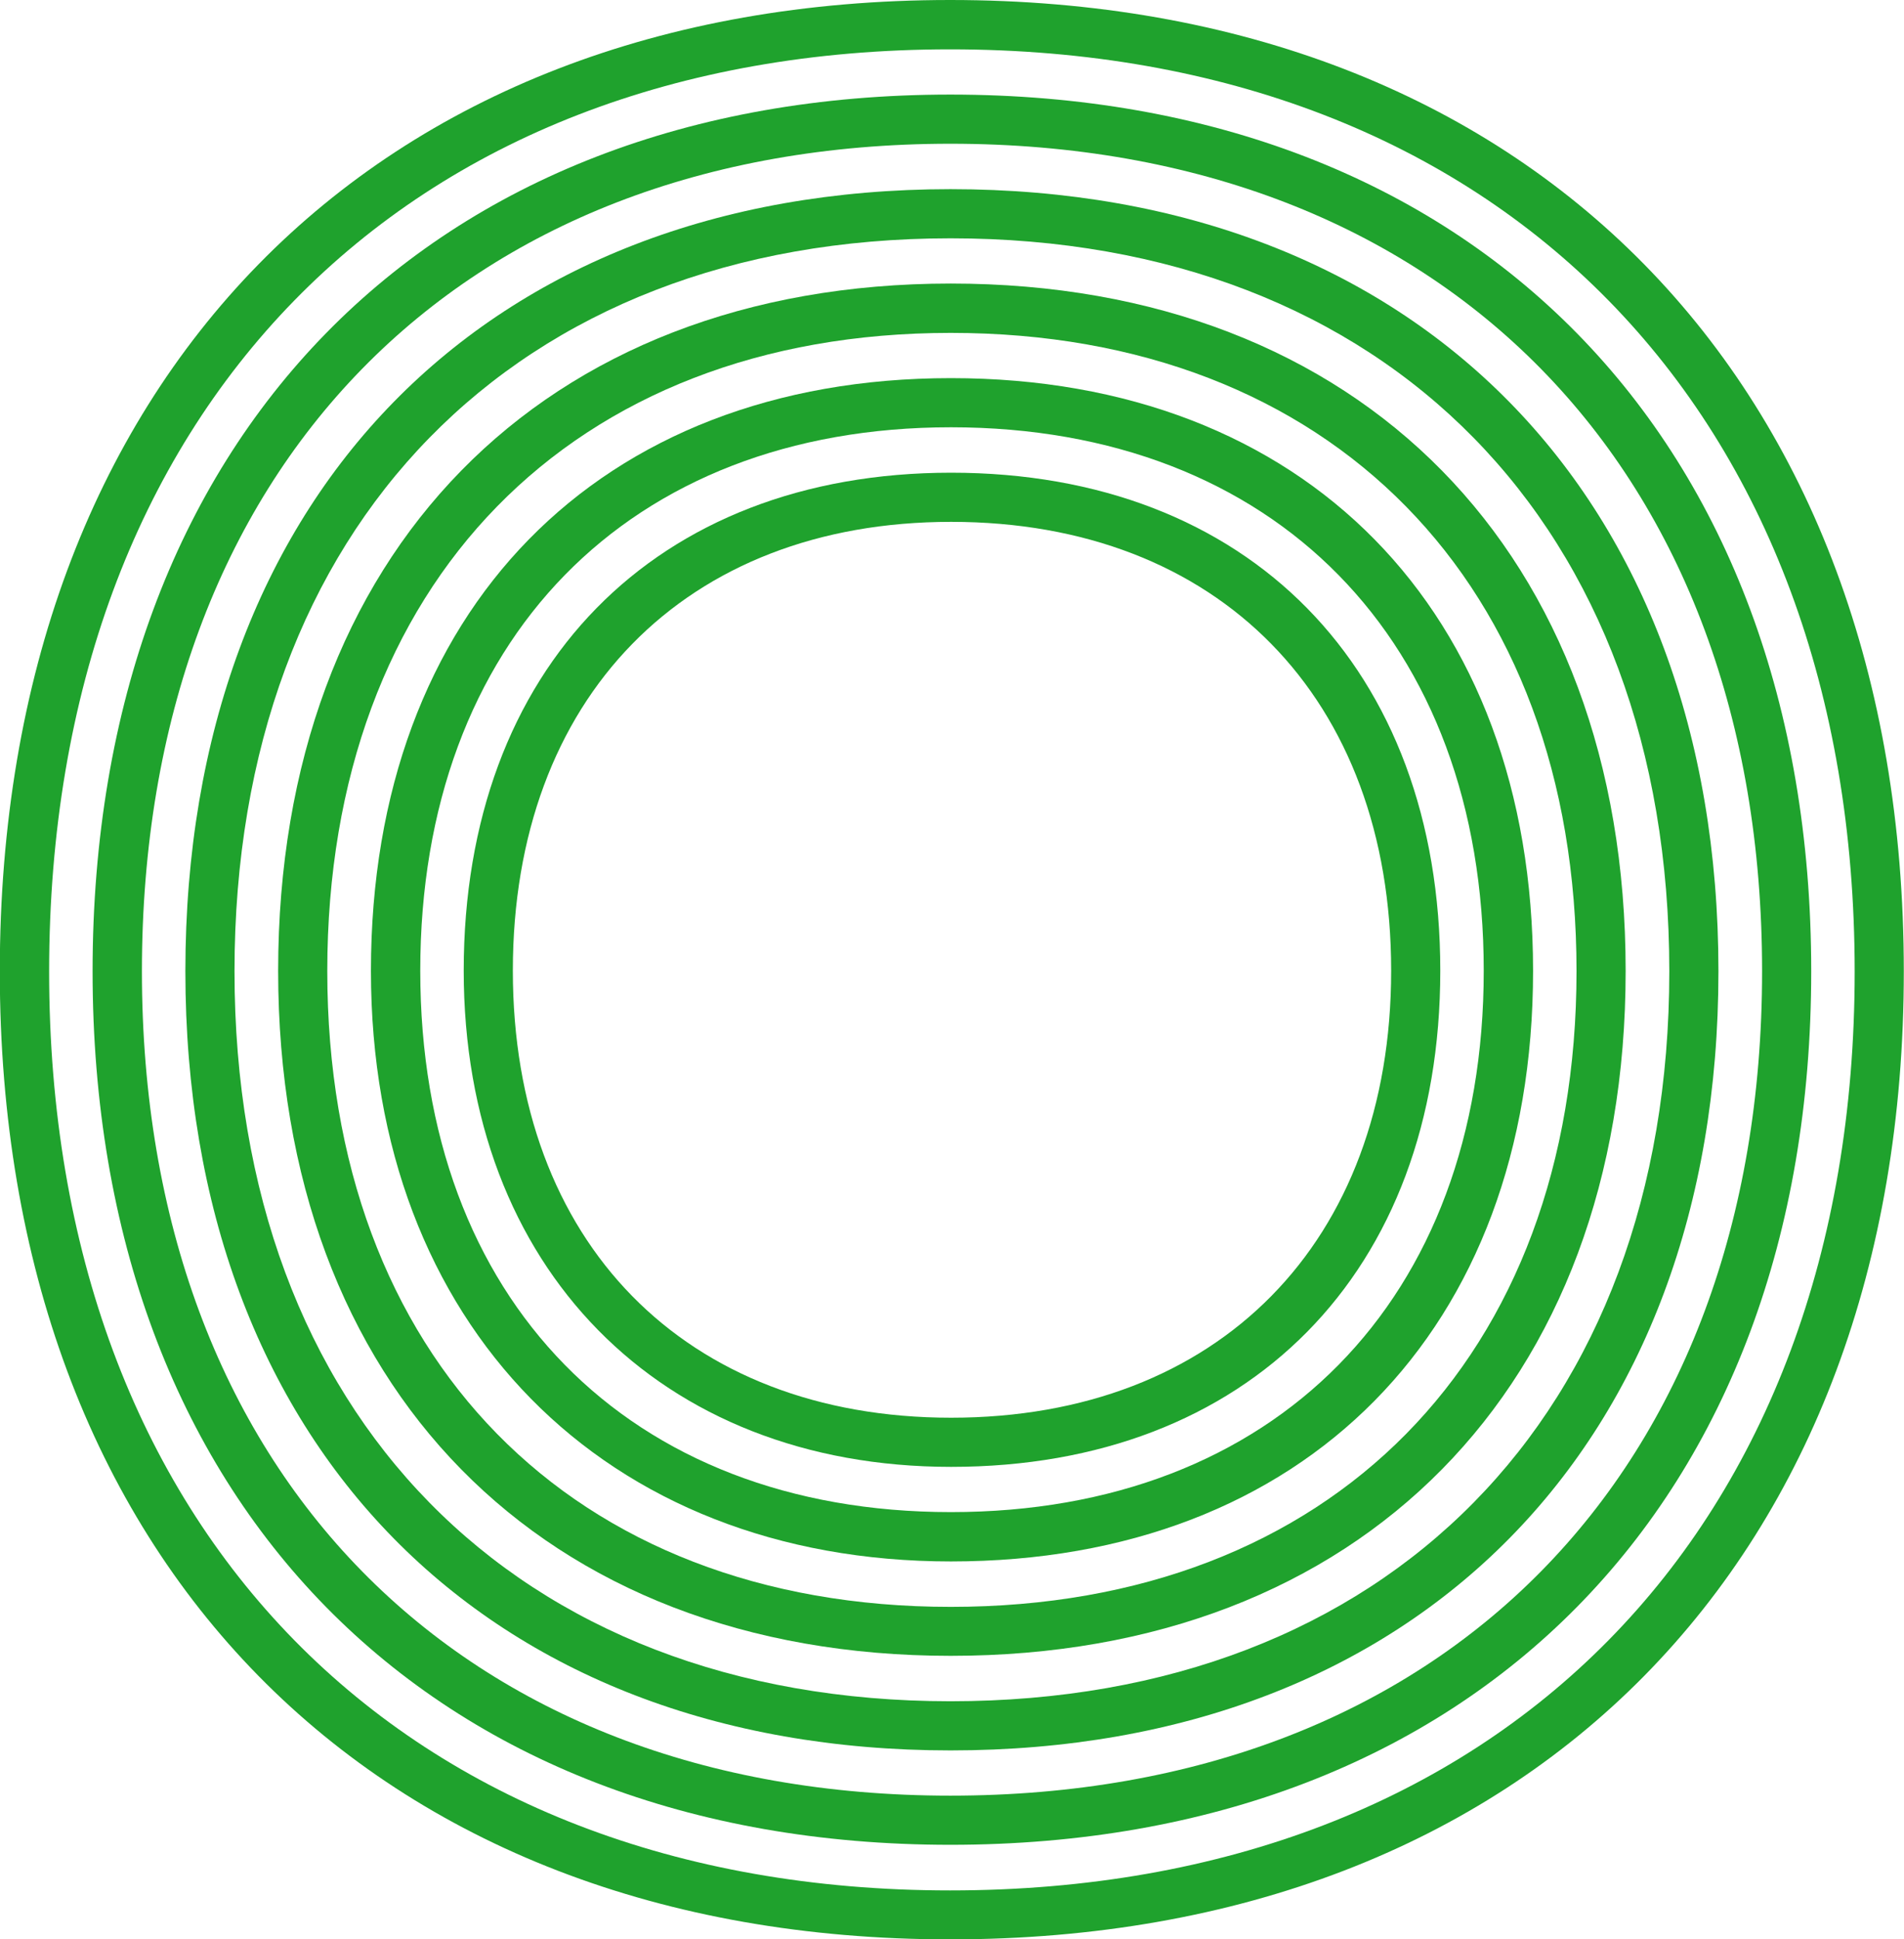
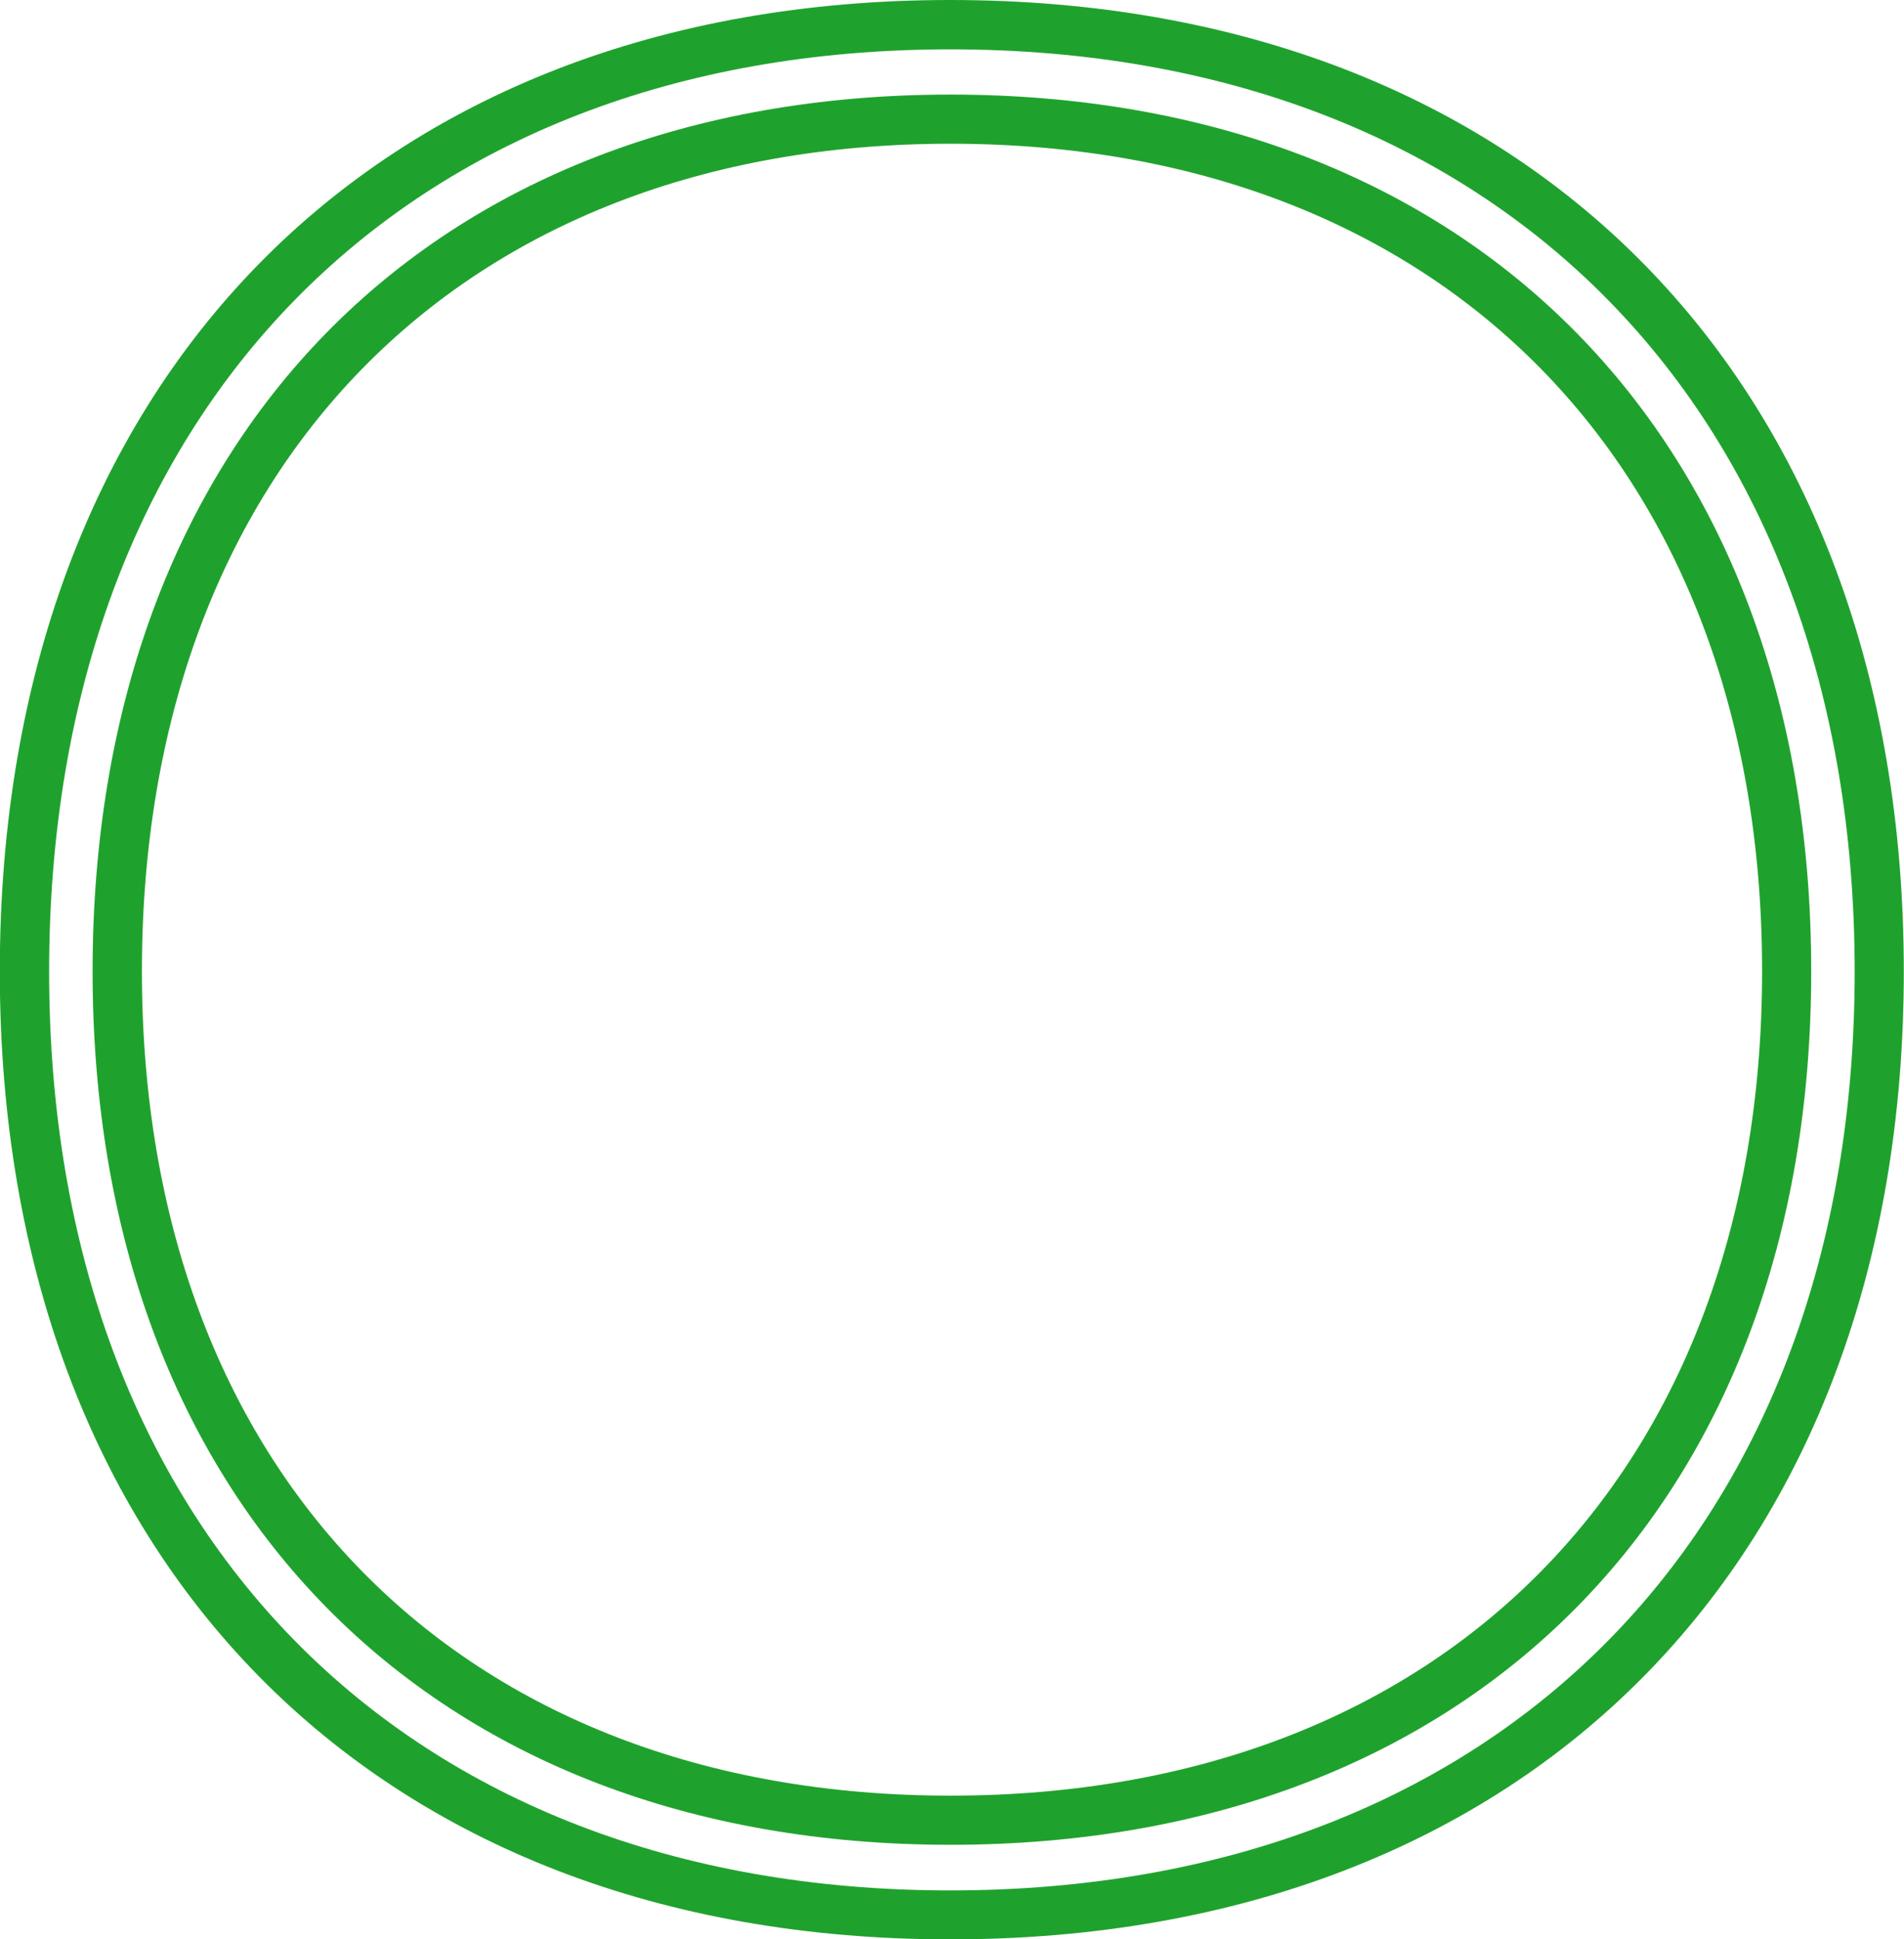
<svg xmlns="http://www.w3.org/2000/svg" xmlns:ns1="http://www.inkscape.org/namespaces/inkscape" xmlns:ns2="http://sodipodi.sourceforge.net/DTD/sodipodi-0.dtd" width="9.727mm" height="9.904mm" viewBox="0 0 9.727 9.904" version="1.1" id="svg971" ns1:version="1.3.2 (091e20e, 2023-11-25, custom)" ns2:docname="pegasor_icon.svg">
  <defs id="defs965" />
  <ns2:namedview id="base" pagecolor="#ffffff" bordercolor="#666666" borderopacity="1.0" ns1:pageopacity="0.0" ns1:pageshadow="2" ns1:zoom="2.8" ns1:cx="-83.214286" ns1:cy="61.25" ns1:document-units="mm" ns1:current-layer="layer1" ns1:document-rotation="0" showgrid="false" fit-margin-top="0" fit-margin-left="0" fit-margin-right="0" fit-margin-bottom="0" ns1:window-width="1920" ns1:window-height="991" ns1:window-x="-9" ns1:window-y="-9" ns1:window-maximized="1" ns1:showpageshadow="2" ns1:pagecheckerboard="0" ns1:deskcolor="#d1d1d1" />
  <g ns1:label="Taso 1" ns1:groupmode="layer" id="layer1" transform="translate(-124.733,-75.042)">
    <path d="m 129.587,75.294 c -2.796,0 -4.603,1.849 -4.603,4.71 0,2.85 1.807,4.692 4.603,4.692 2.807,0 4.621,-1.842 4.621,-4.692 0,-2.861 -1.814,-4.71 -4.621,-4.71 m 0,9.652 c -2.949,0 -4.855,-1.94 -4.855,-4.943 0,-3.014 1.905,-4.961 4.855,-4.961 2.96,0 4.872,1.947 4.872,4.961 0,3.002 -1.912,4.943 -4.872,4.943" style="fill:#1fa22d;fill-opacity:1;fill-rule:nonzero;stroke:none;stroke-width:0.353" id="path84" />
    <path d="m 129.588,75.776 c -2.509,0 -4.13,1.659 -4.13,4.226 0,2.557 1.621,4.21 4.13,4.21 2.519,0 4.147,-1.652 4.147,-4.21 0,-2.567 -1.628,-4.226 -4.147,-4.226 m 0,8.687 c -2.662,0 -4.382,-1.751 -4.382,-4.461 0,-2.72 1.72,-4.477 4.382,-4.477 2.672,0 4.398,1.758 4.398,4.477 0,2.71 -1.726,4.461 -4.398,4.461" style="fill:#1fa22d;fill-opacity:1;fill-rule:nonzero;stroke:none;stroke-width:0.353" id="path88" />
-     <path d="m 129.589,76.259 c -2.222,0 -3.658,1.469 -3.658,3.743 0,2.264 1.435,3.728 3.658,3.728 2.23,0 3.672,-1.463 3.672,-3.728 0,-2.273 -1.441,-3.743 -3.672,-3.743 m 0,7.722 c -2.375,0 -3.909,-1.562 -3.909,-3.979 0,-2.426 1.534,-3.994 3.909,-3.994 2.383,0 3.923,1.568 3.923,3.994 0,2.417 -1.54,3.979 -3.923,3.979" style="fill:#1fa22d;fill-opacity:1;fill-rule:nonzero;stroke:none;stroke-width:0.353" id="path92" />
-     <path d="m 129.59,76.742 c -1.935,0 -3.185,1.279 -3.185,3.259 0,1.972 1.25,3.247 3.185,3.247 1.942,0 3.197,-1.274 3.197,-3.247 0,-1.979 -1.255,-3.259 -3.197,-3.259 m 0,6.756 c -2.087,0 -3.436,-1.373 -3.436,-3.498 0,-2.132 1.349,-3.51 3.436,-3.51 2.095,0 3.448,1.378 3.448,3.51 0,2.125 -1.354,3.498 -3.448,3.498" style="fill:#1fa22d;fill-opacity:1;fill-rule:nonzero;stroke:none;stroke-width:0.353" id="path96" />
-     <path d="m 129.591,77.224 c -1.647,0 -2.711,1.089 -2.711,2.775 0,1.68 1.064,2.765 2.711,2.765 1.653,0 2.722,-1.085 2.722,-2.765 0,-1.686 -1.069,-2.775 -2.722,-2.775 m 0,5.792 c -1.772,0 -2.963,-1.212 -2.963,-3.016 0,-1.839 1.163,-3.027 2.963,-3.027 1.806,0 2.974,1.188 2.974,3.027 0,1.832 -1.167,3.016 -2.974,3.016" style="fill:#1fa22d;fill-opacity:1;fill-rule:nonzero;stroke:none;stroke-width:0.353" id="path100" />
-     <path d="m 129.592,77.707 c -1.36,0 -2.239,0.9 -2.239,2.292 0,1.387 0.879,2.283 2.239,2.283 1.365,0 2.248,-0.896 2.248,-2.283 0,-1.392 -0.882,-2.292 -2.248,-2.292 m 0,4.826 c -1.489,0 -2.49,-1.018 -2.49,-2.534 0,-1.545 0.978,-2.543 2.49,-2.543 1.518,0 2.499,0.998 2.499,2.543 0,1.54 -0.981,2.534 -2.499,2.534" style="fill:#1fa22d;fill-opacity:1;fill-rule:nonzero;stroke:none;stroke-width:0.353" id="path104" />
  </g>
</svg>